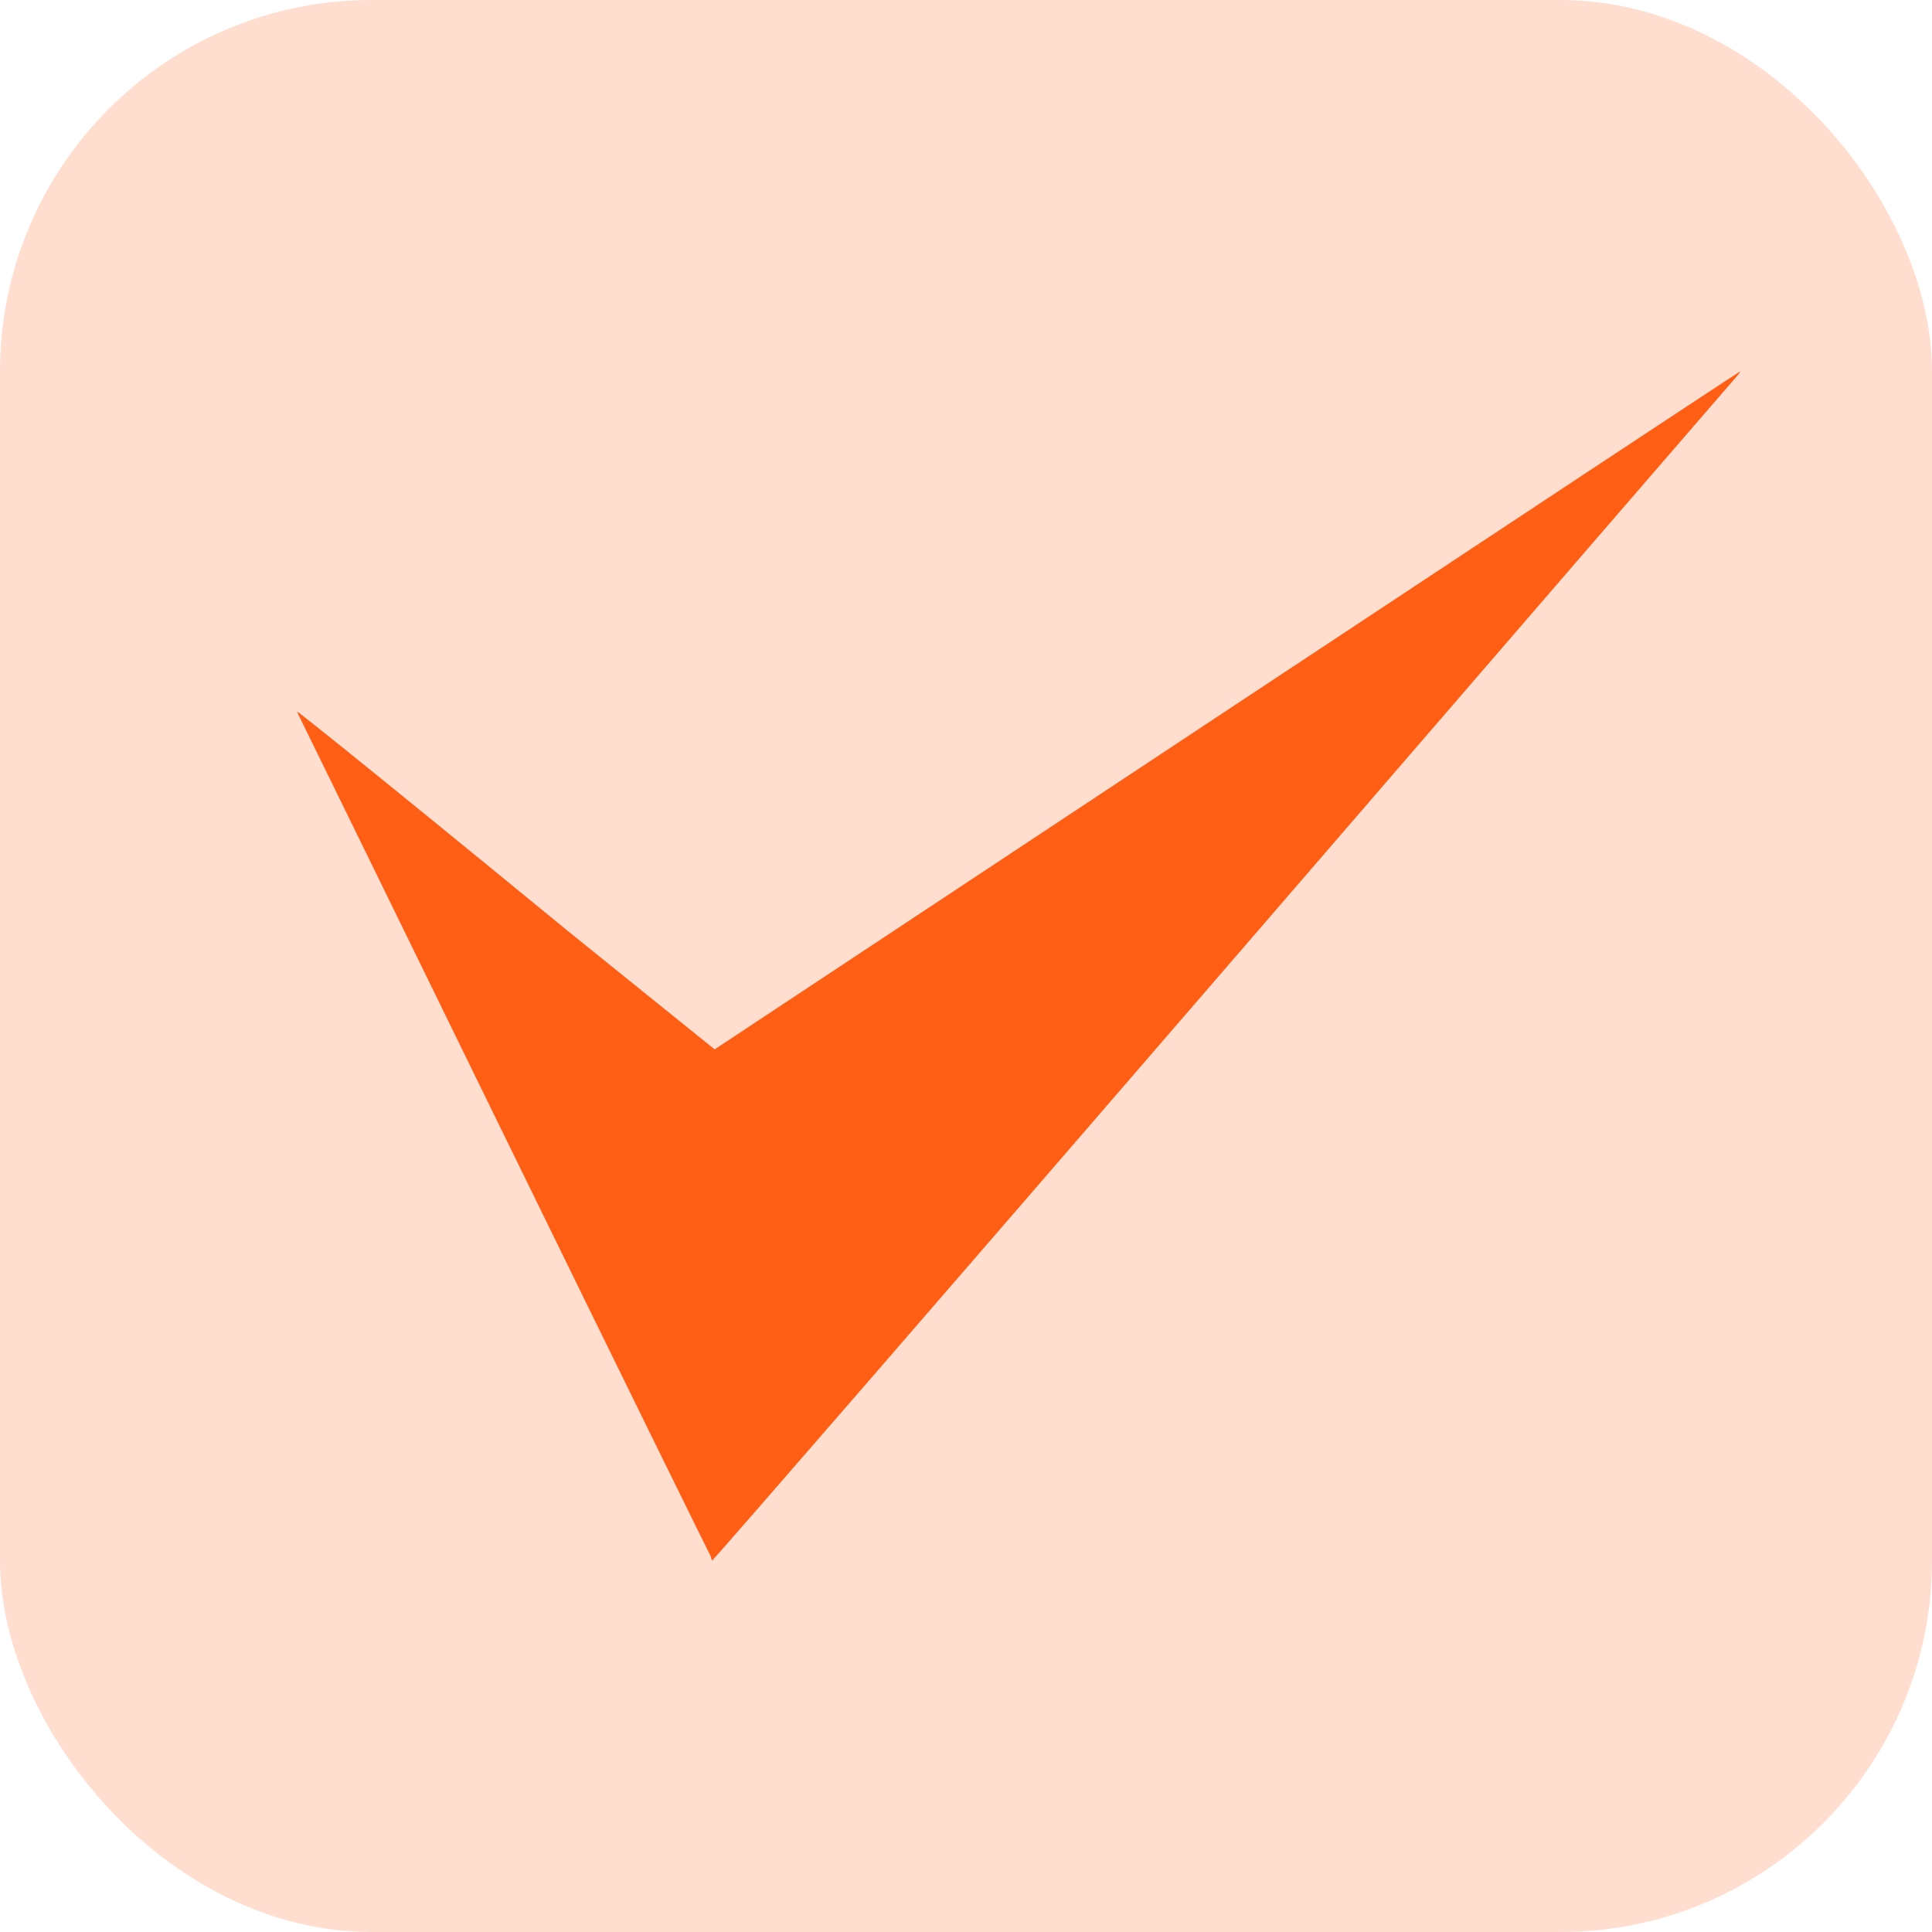
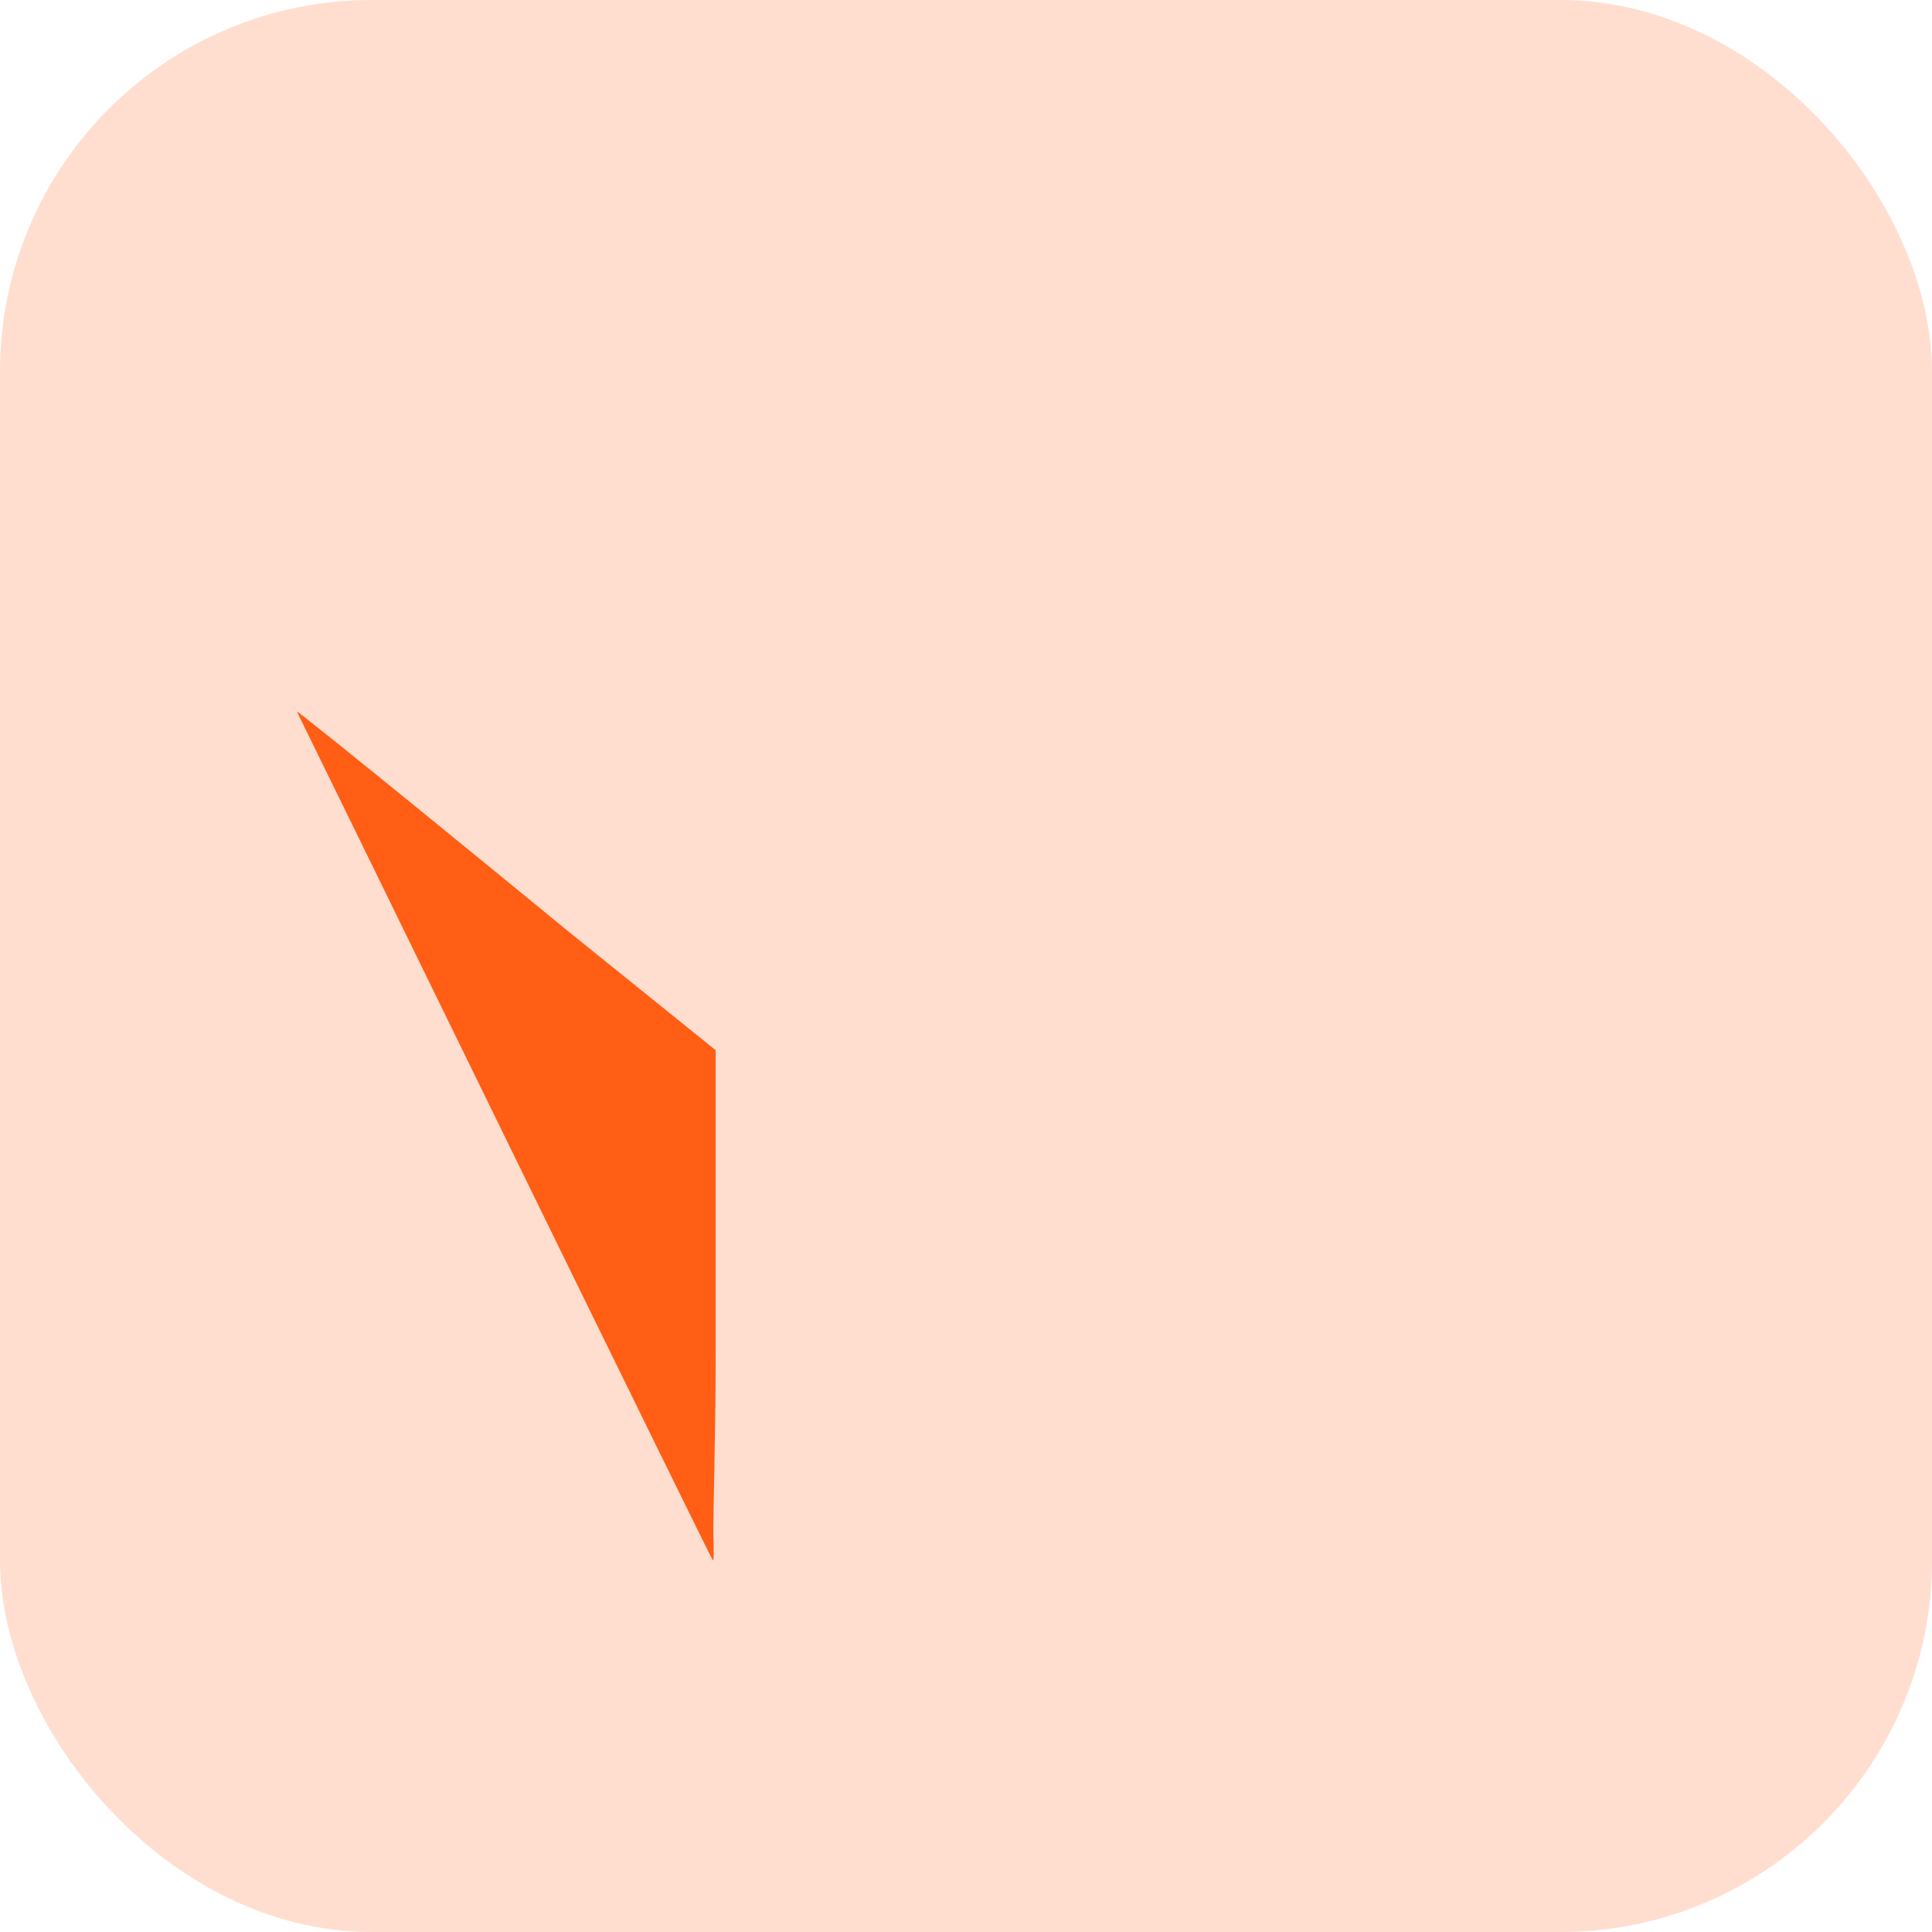
<svg xmlns="http://www.w3.org/2000/svg" width="26" height="26" viewBox="0 0 26 26" fill="none">
  <rect opacity="0.2" width="26" height="26" rx="5" fill="#FF5E14" />
-   <path fill-rule="evenodd" clip-rule="evenodd" d="M16.5 9.567L9.601 14.133L9.601 17.084C9.601 18.708 9.588 20.256 9.573 20.523C9.554 20.854 9.559 21.005 9.589 20.994C9.613 20.985 12.699 17.426 16.446 13.085C20.193 8.743 23.298 5.148 23.346 5.095C23.395 5.042 23.426 4.999 23.416 5C23.406 5.001 20.294 7.056 16.5 9.567Z" fill="#FF5E14" />
  <path fill-rule="evenodd" clip-rule="evenodd" d="M7.654 12.539L9.631 14.133V18.207C9.631 19.367 9.594 20.472 9.6 20.663C9.608 20.899 9.606 21.007 9.593 20.999C9.584 20.993 8.336 18.451 6.82 15.351C5.305 12.251 4.049 9.683 4.029 9.645C4.01 9.608 3.997 9.577 4.001 9.577C4.005 9.578 4.407 9.877 7.654 12.539Z" fill="#FF5E14" />
</svg>